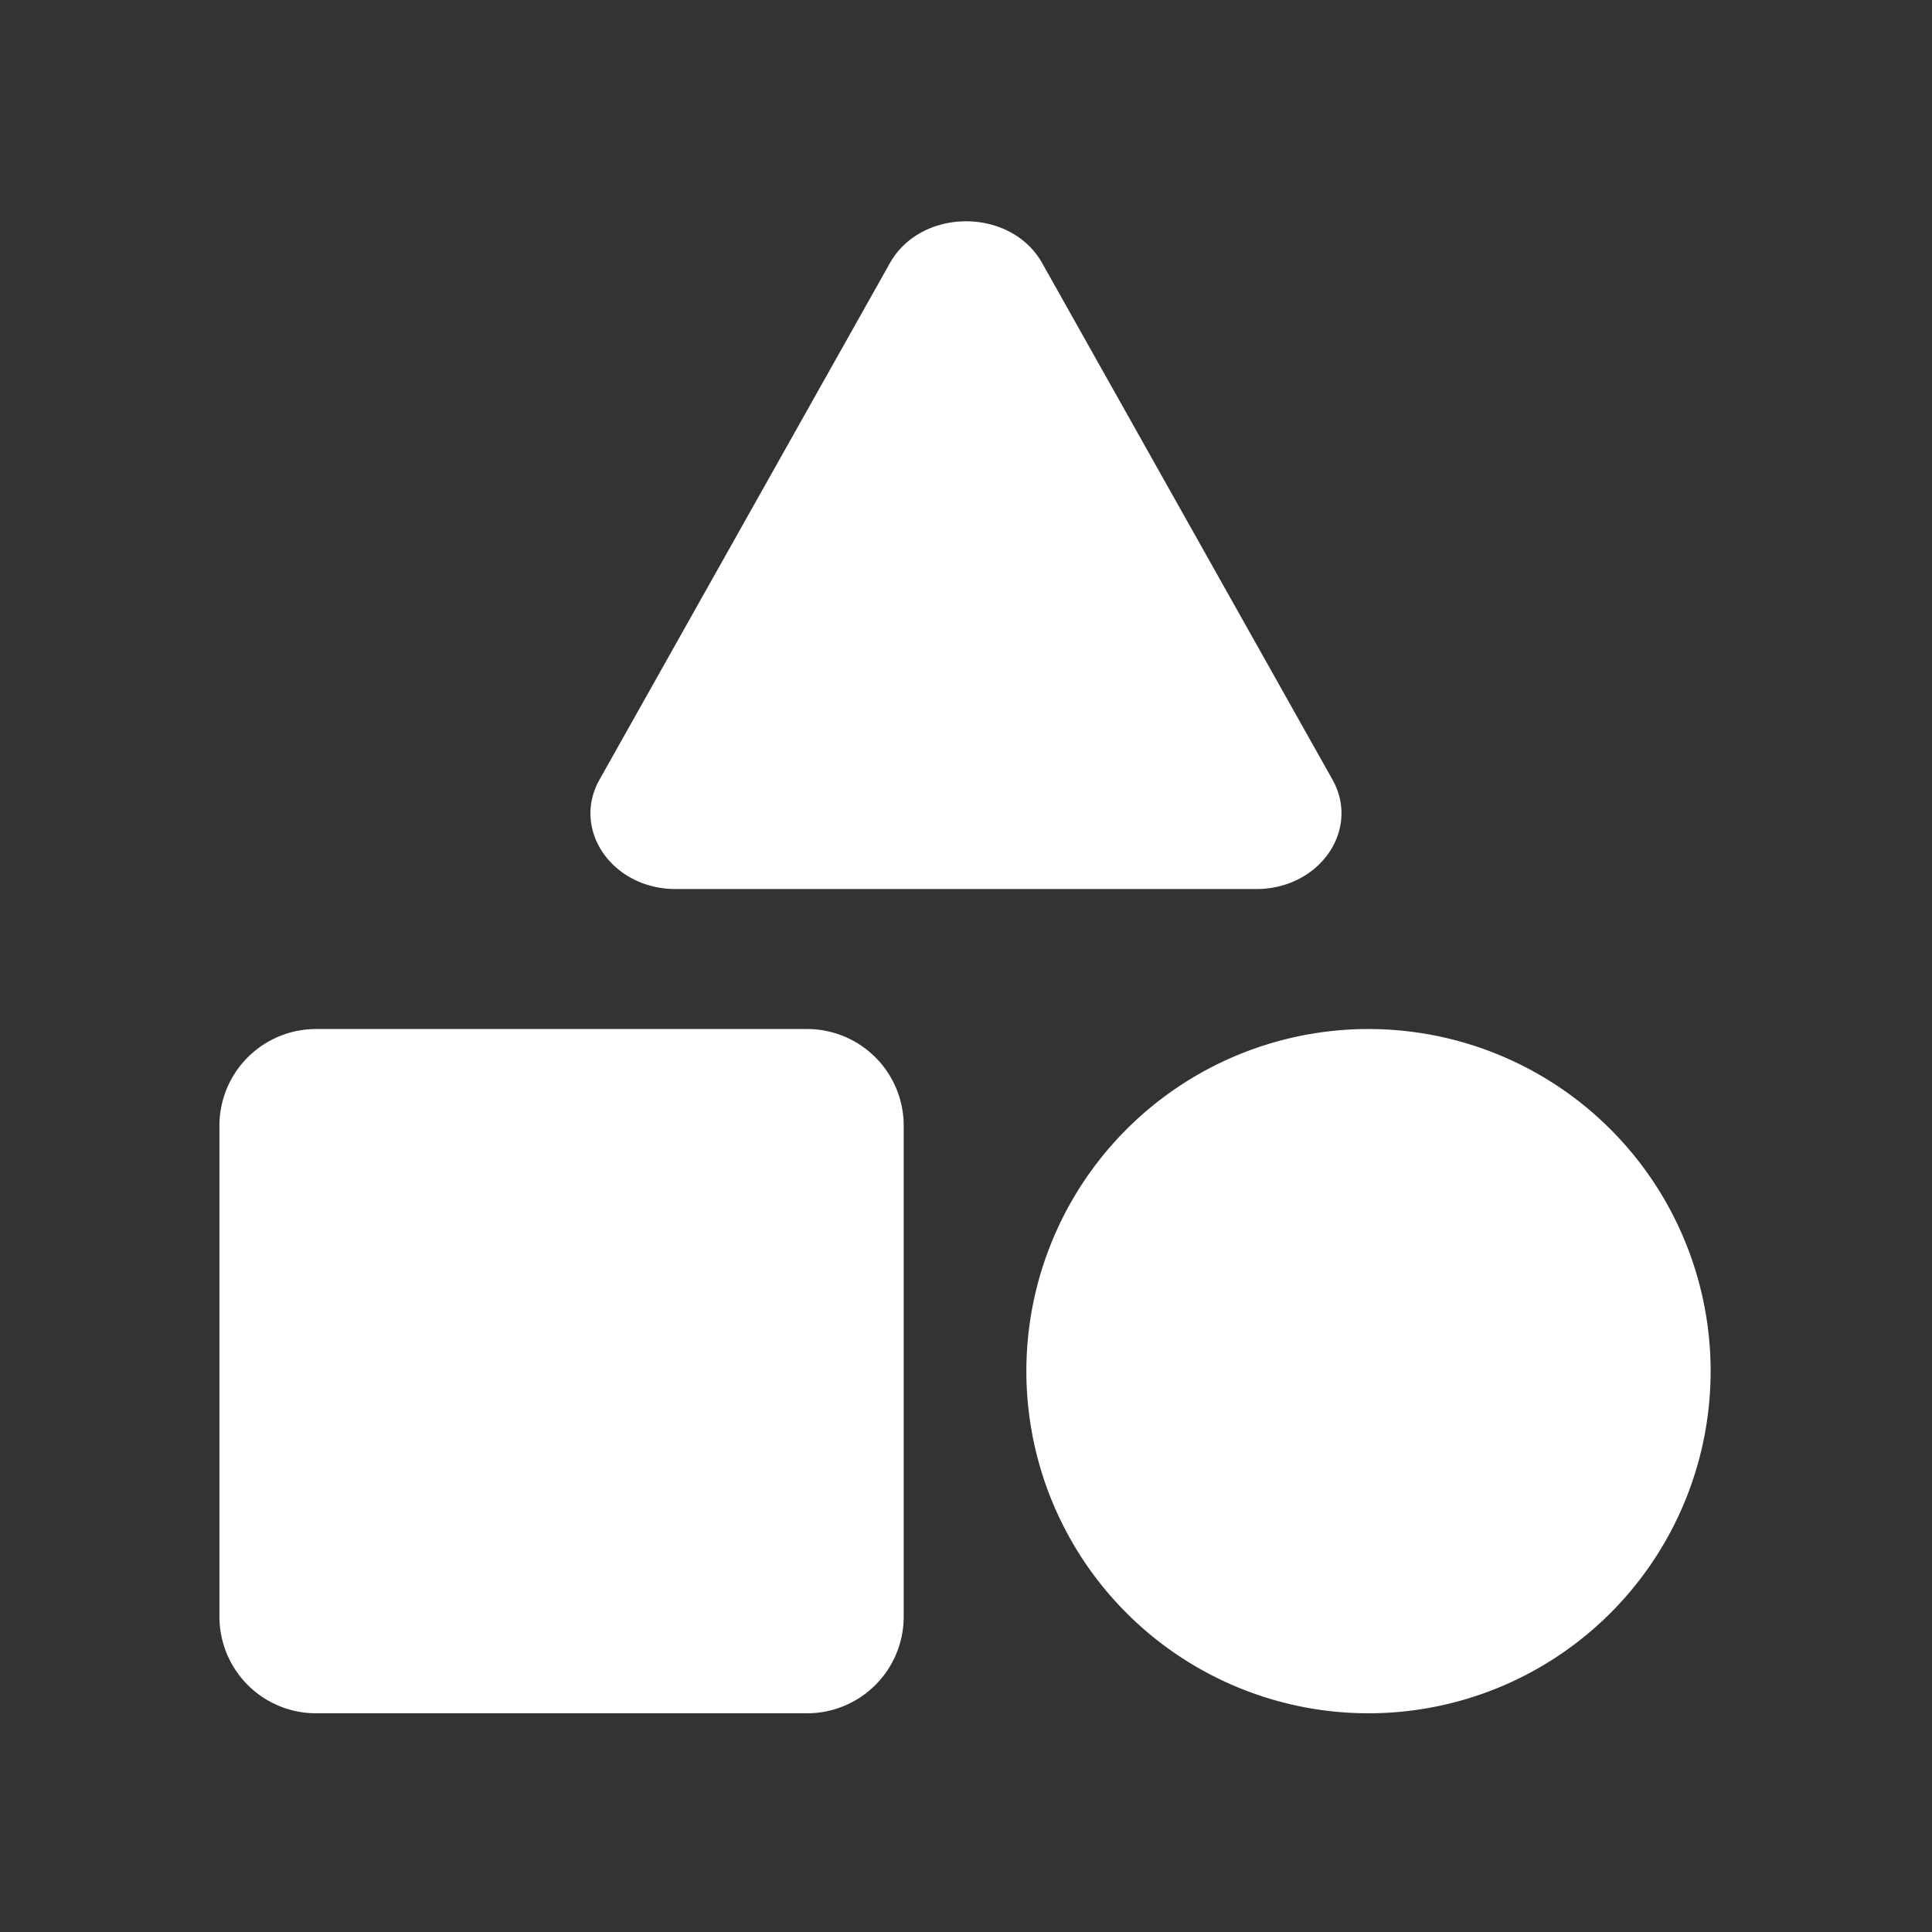
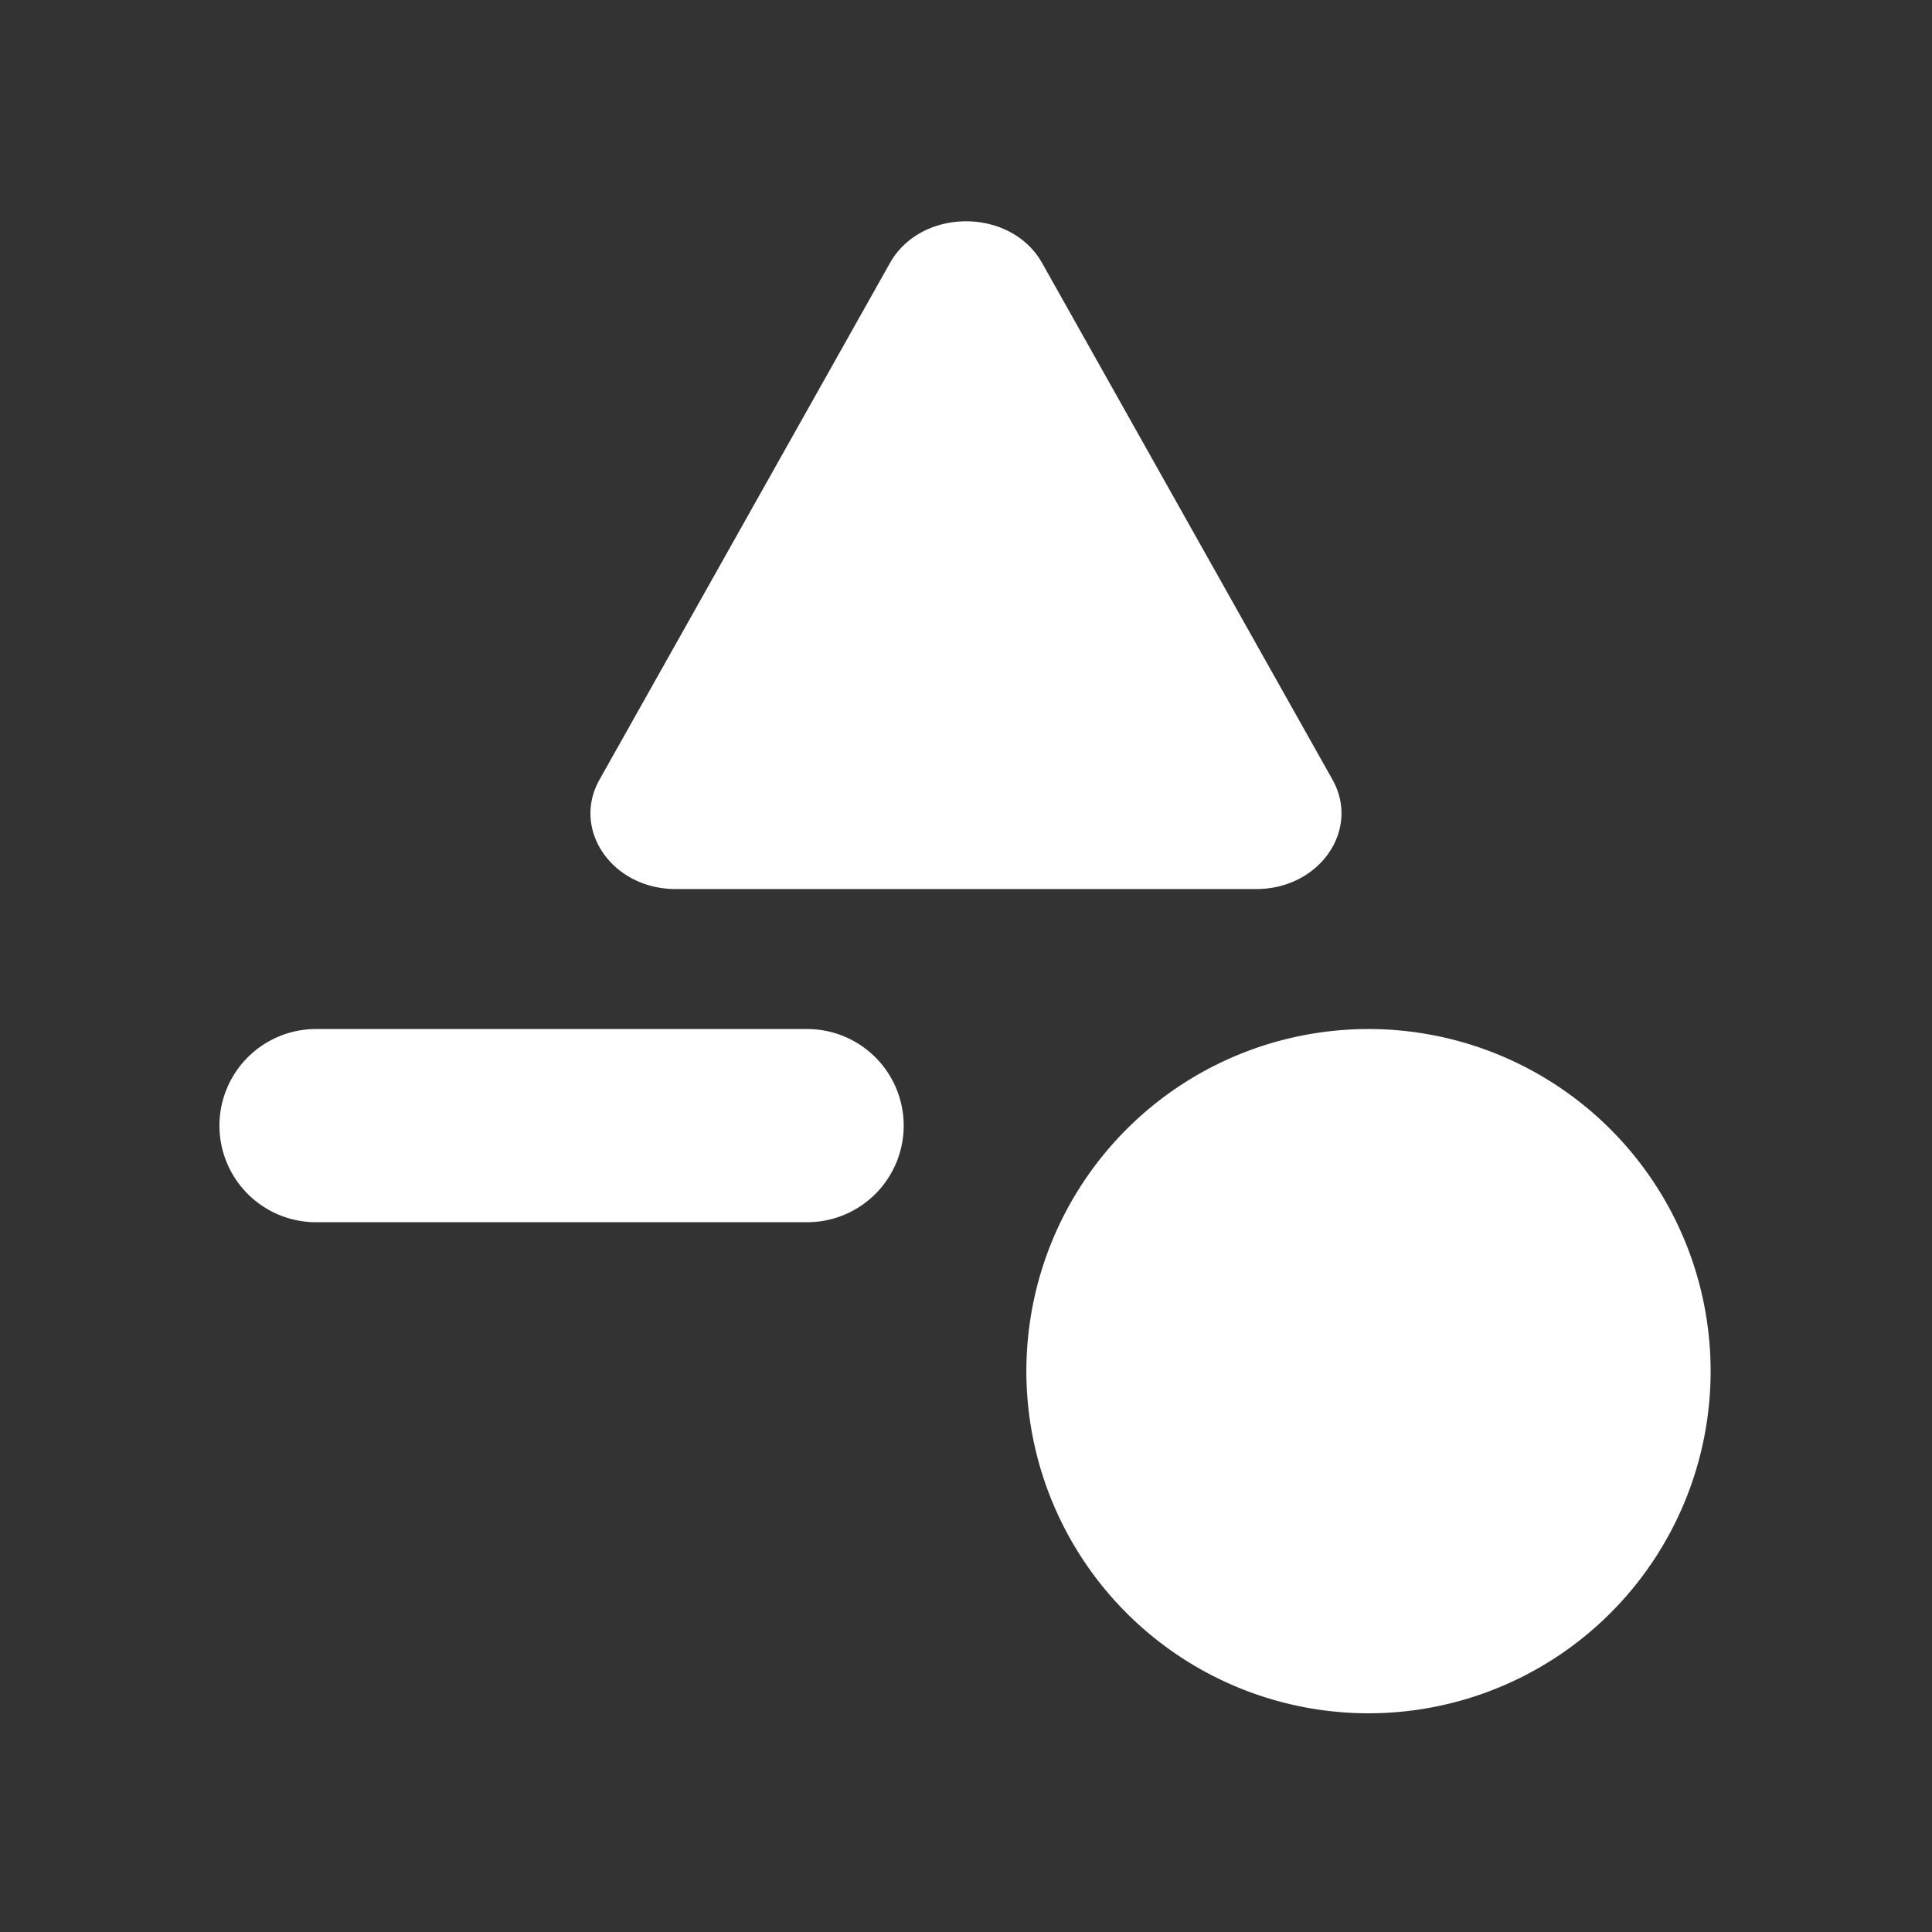
<svg xmlns="http://www.w3.org/2000/svg" width="24" height="24" fill="none">
  <rect width="100%" height="100%" fill="#333333" stroke="none" />
-   <path fill="#fff" d="M2.726 13.983a1.2 1.2 0 0 1 1.2-1.2h6.1a1.2 1.2 0 0 1 1.2 1.2v6.1a1.2 1.2 0 0 1-1.2 1.2h-6.1a1.2 1.2 0 0 1-1.2-1.2zM17 21.283a4.25 4.25 0 1 1 0-8.5 4.25 4.25 0 0 1 0 8.5M16.552 9.684c.35.624-.16 1.36-.946 1.36H8.393c-.786 0-1.297-.736-.945-1.36l3.607-6.416c.39-.692 1.502-.692 1.891 0z" />
+   <path fill="#fff" d="M2.726 13.983a1.2 1.2 0 0 1 1.2-1.2h6.1a1.2 1.2 0 0 1 1.2 1.2a1.2 1.2 0 0 1-1.2 1.2h-6.1a1.2 1.2 0 0 1-1.2-1.2zM17 21.283a4.25 4.25 0 1 1 0-8.5 4.25 4.25 0 0 1 0 8.5M16.552 9.684c.35.624-.16 1.36-.946 1.36H8.393c-.786 0-1.297-.736-.945-1.36l3.607-6.416c.39-.692 1.502-.692 1.891 0z" />
</svg>